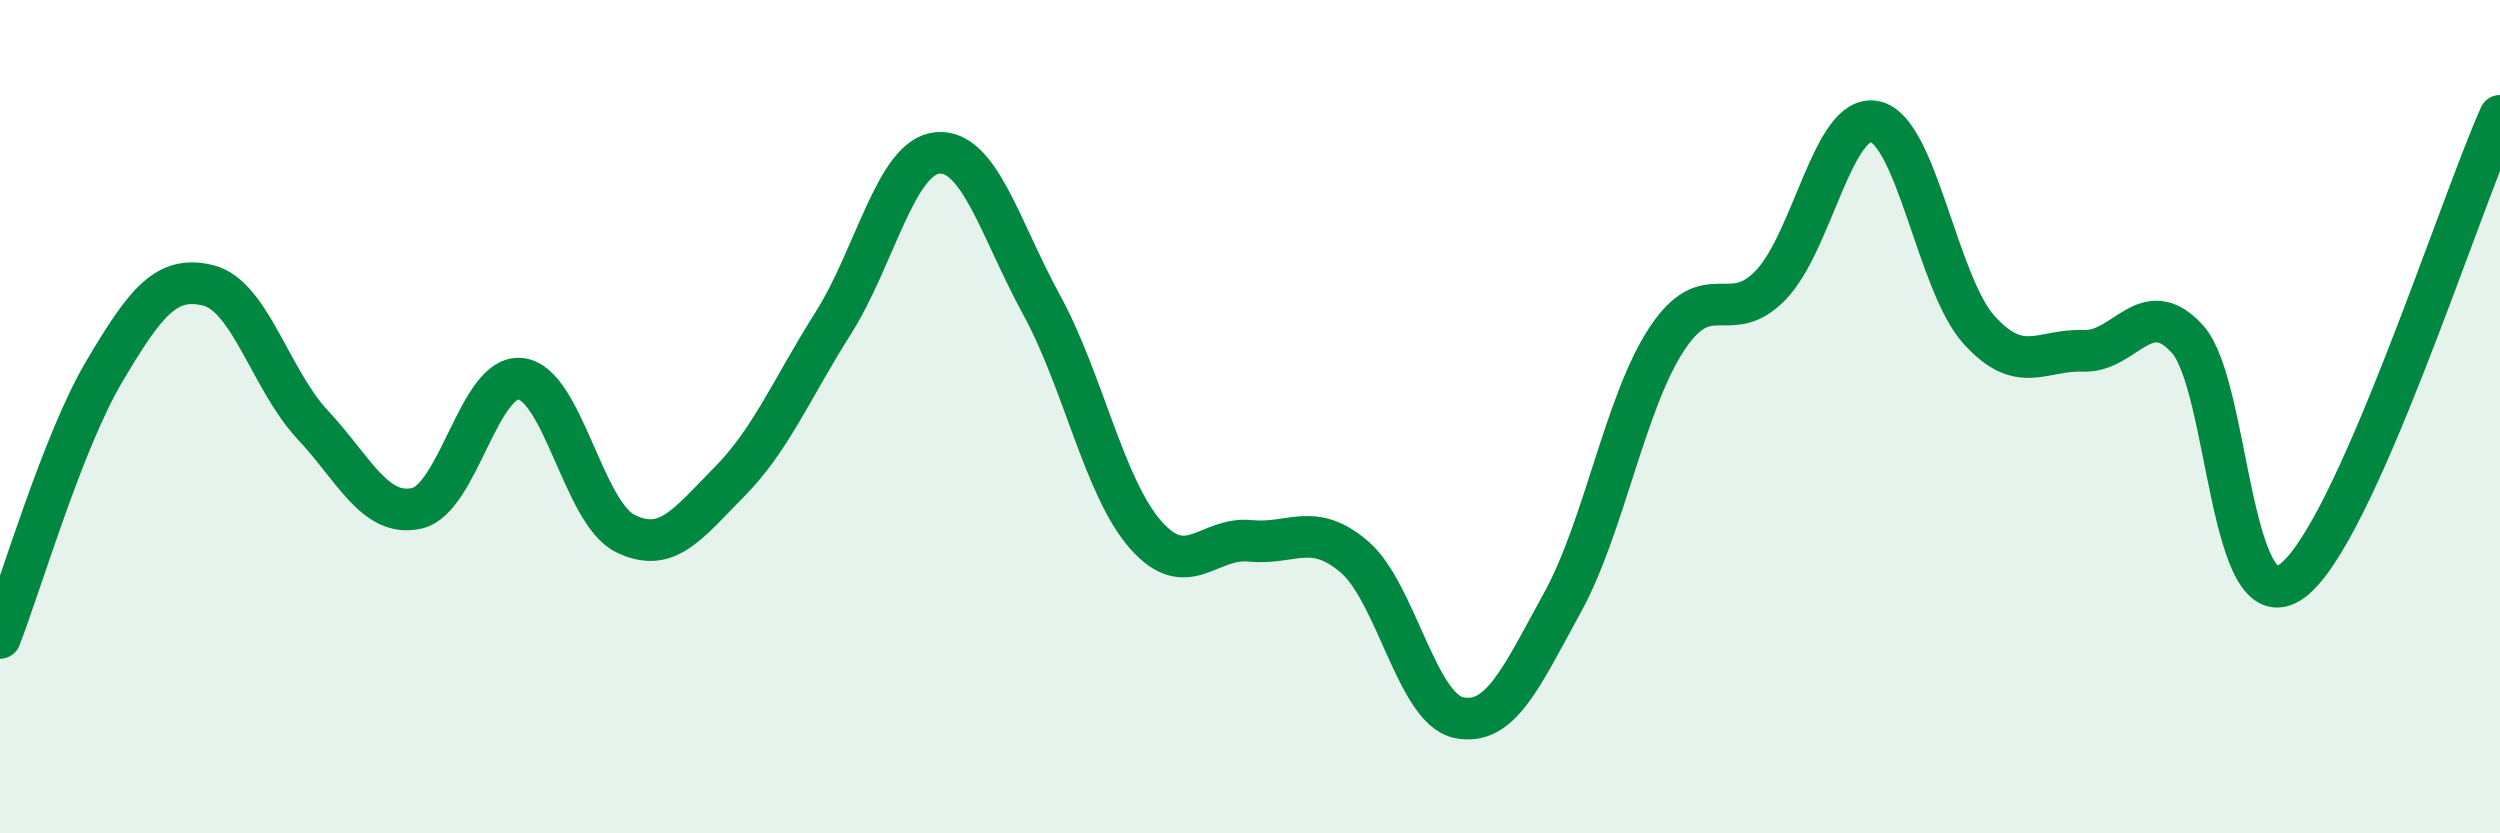
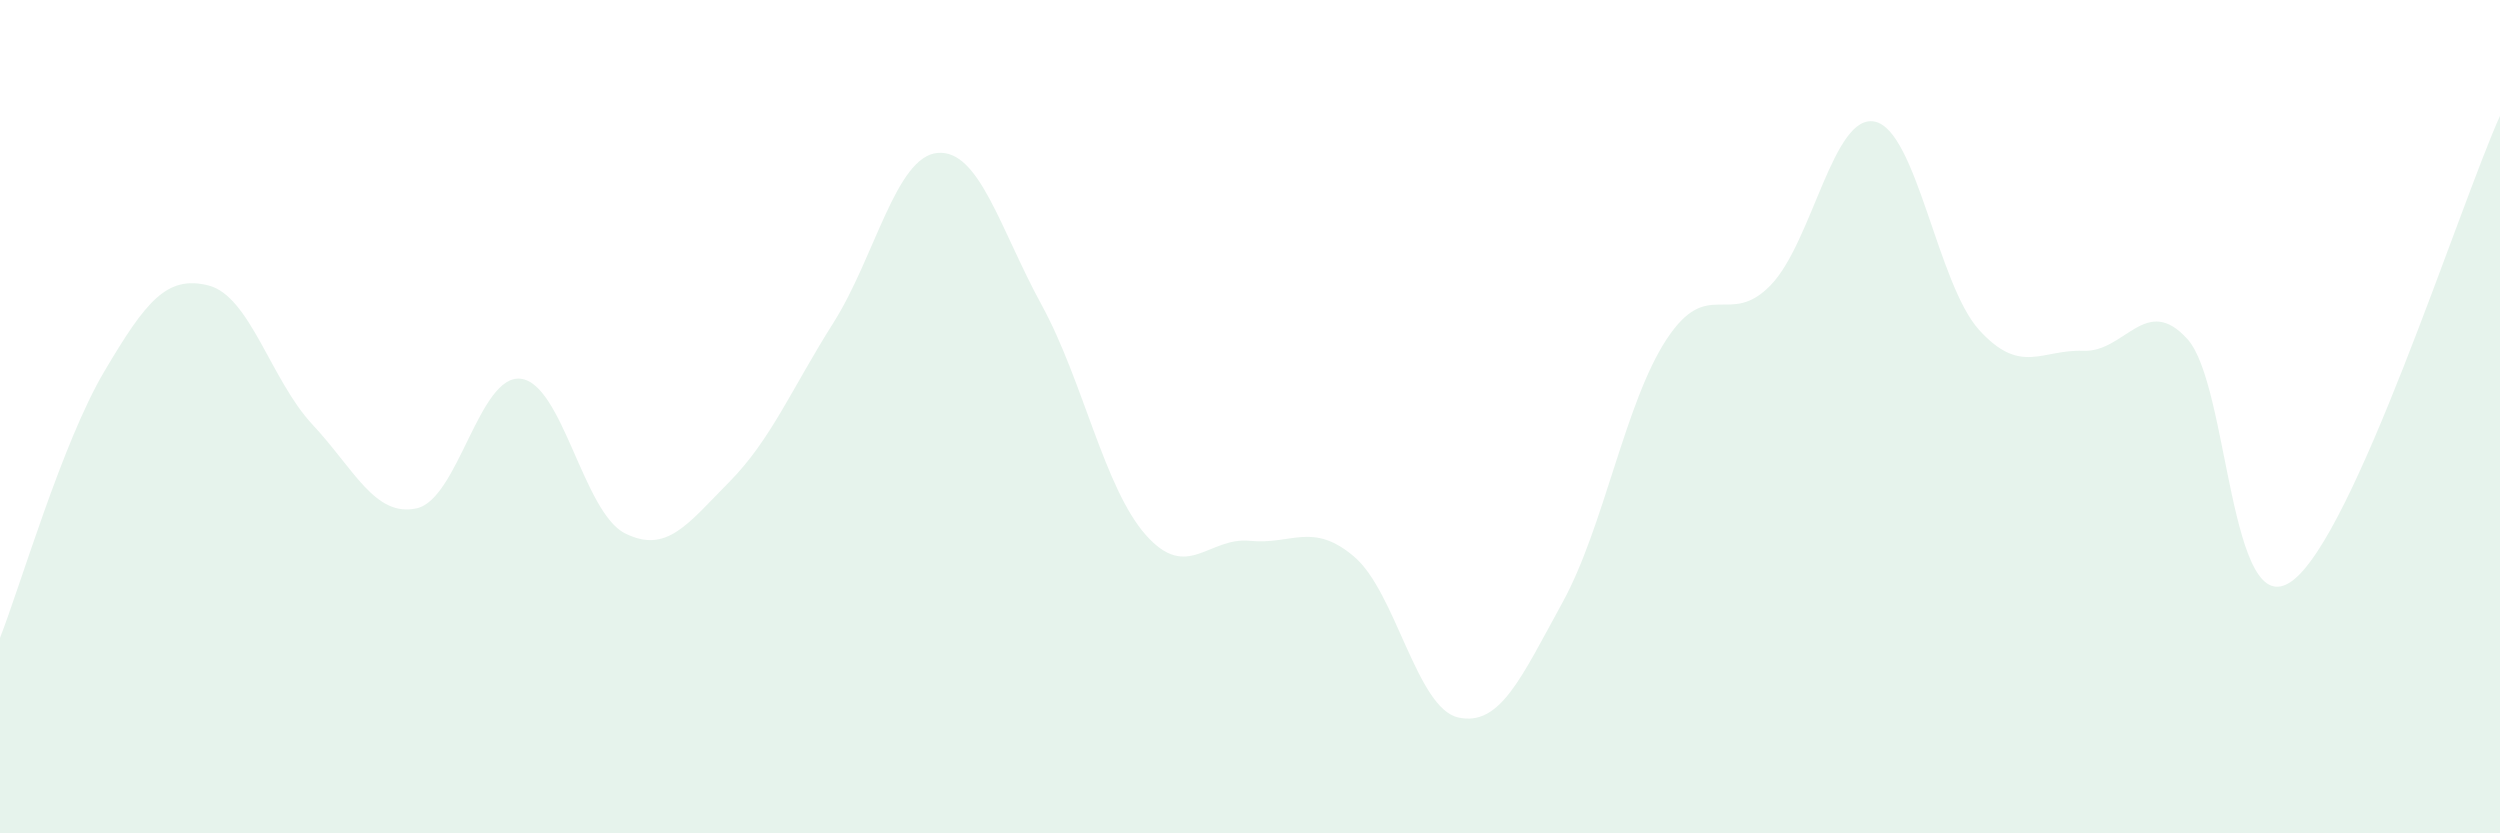
<svg xmlns="http://www.w3.org/2000/svg" width="60" height="20" viewBox="0 0 60 20">
-   <path d="M 0,15.31 C 0.5,14.03 1.5,10.61 2.5,8.92 C 3.5,7.23 4,6.6 5,6.85 C 6,7.1 6.5,9.12 7.5,10.19 C 8.5,11.26 9,12.42 10,12.2 C 11,11.98 11.5,8.97 12.5,9.09 C 13.5,9.21 14,12.3 15,12.8 C 16,13.3 16.5,12.58 17.5,11.57 C 18.5,10.56 19,9.33 20,7.75 C 21,6.17 21.5,3.76 22.5,3.67 C 23.5,3.58 24,5.49 25,7.32 C 26,9.15 26.5,11.71 27.5,12.84 C 28.5,13.97 29,12.88 30,12.98 C 31,13.08 31.5,12.51 32.5,13.36 C 33.5,14.21 34,17 35,17.22 C 36,17.44 36.5,16.28 37.5,14.46 C 38.5,12.64 39,9.66 40,8.14 C 41,6.62 41.5,7.88 42.5,6.84 C 43.5,5.8 44,2.7 45,2.92 C 46,3.14 46.5,6.82 47.5,7.92 C 48.5,9.02 49,8.38 50,8.42 C 51,8.46 51.5,7.03 52.5,8.14 C 53.5,9.25 53.5,15.02 55,13.95 C 56.5,12.88 59,5.01 60,2.78L60 20L0 20Z" fill="#008740" opacity="0.1" stroke-linecap="round" stroke-linejoin="round" />
-   <path d="M 0,15.31 C 0.5,14.03 1.5,10.61 2.5,8.92 C 3.5,7.23 4,6.6 5,6.85 C 6,7.1 6.5,9.12 7.5,10.19 C 8.5,11.26 9,12.42 10,12.2 C 11,11.98 11.5,8.97 12.5,9.09 C 13.5,9.21 14,12.3 15,12.8 C 16,13.3 16.5,12.58 17.5,11.57 C 18.5,10.56 19,9.33 20,7.75 C 21,6.17 21.5,3.76 22.5,3.67 C 23.5,3.58 24,5.49 25,7.32 C 26,9.15 26.5,11.71 27.5,12.84 C 28.5,13.97 29,12.88 30,12.98 C 31,13.08 31.5,12.51 32.5,13.36 C 33.5,14.21 34,17 35,17.22 C 36,17.44 36.5,16.28 37.5,14.46 C 38.5,12.64 39,9.66 40,8.14 C 41,6.62 41.5,7.88 42.5,6.84 C 43.5,5.8 44,2.7 45,2.92 C 46,3.14 46.5,6.82 47.5,7.92 C 48.5,9.02 49,8.38 50,8.42 C 51,8.46 51.5,7.03 52.5,8.14 C 53.5,9.25 53.5,15.02 55,13.95 C 56.5,12.88 59,5.01 60,2.78" stroke="#008740" stroke-width="1" fill="none" stroke-linecap="round" stroke-linejoin="round" />
+   <path d="M 0,15.31 C 0.5,14.03 1.5,10.61 2.5,8.92 C 3.5,7.23 4,6.6 5,6.85 C 6,7.1 6.5,9.12 7.5,10.19 C 8.5,11.26 9,12.42 10,12.2 C 11,11.98 11.5,8.97 12.5,9.09 C 13.5,9.21 14,12.3 15,12.8 C 16,13.3 16.5,12.58 17.5,11.57 C 18.5,10.56 19,9.33 20,7.75 C 21,6.17 21.5,3.76 22.5,3.67 C 23.5,3.58 24,5.49 25,7.32 C 26,9.15 26.5,11.71 27.5,12.84 C 28.5,13.97 29,12.88 30,12.98 C 31,13.08 31.5,12.51 32.5,13.36 C 33.5,14.21 34,17 35,17.22 C 36,17.44 36.5,16.28 37.5,14.46 C 38.5,12.64 39,9.66 40,8.14 C 41,6.62 41.5,7.88 42.5,6.84 C 43.5,5.8 44,2.7 45,2.92 C 46,3.14 46.5,6.82 47.5,7.92 C 48.5,9.02 49,8.38 50,8.42 C 51,8.46 51.5,7.03 52.5,8.14 C 53.5,9.25 53.5,15.02 55,13.95 C 56.5,12.88 59,5.01 60,2.78L60 20L0 20" fill="#008740" opacity="0.1" stroke-linecap="round" stroke-linejoin="round" />
</svg>